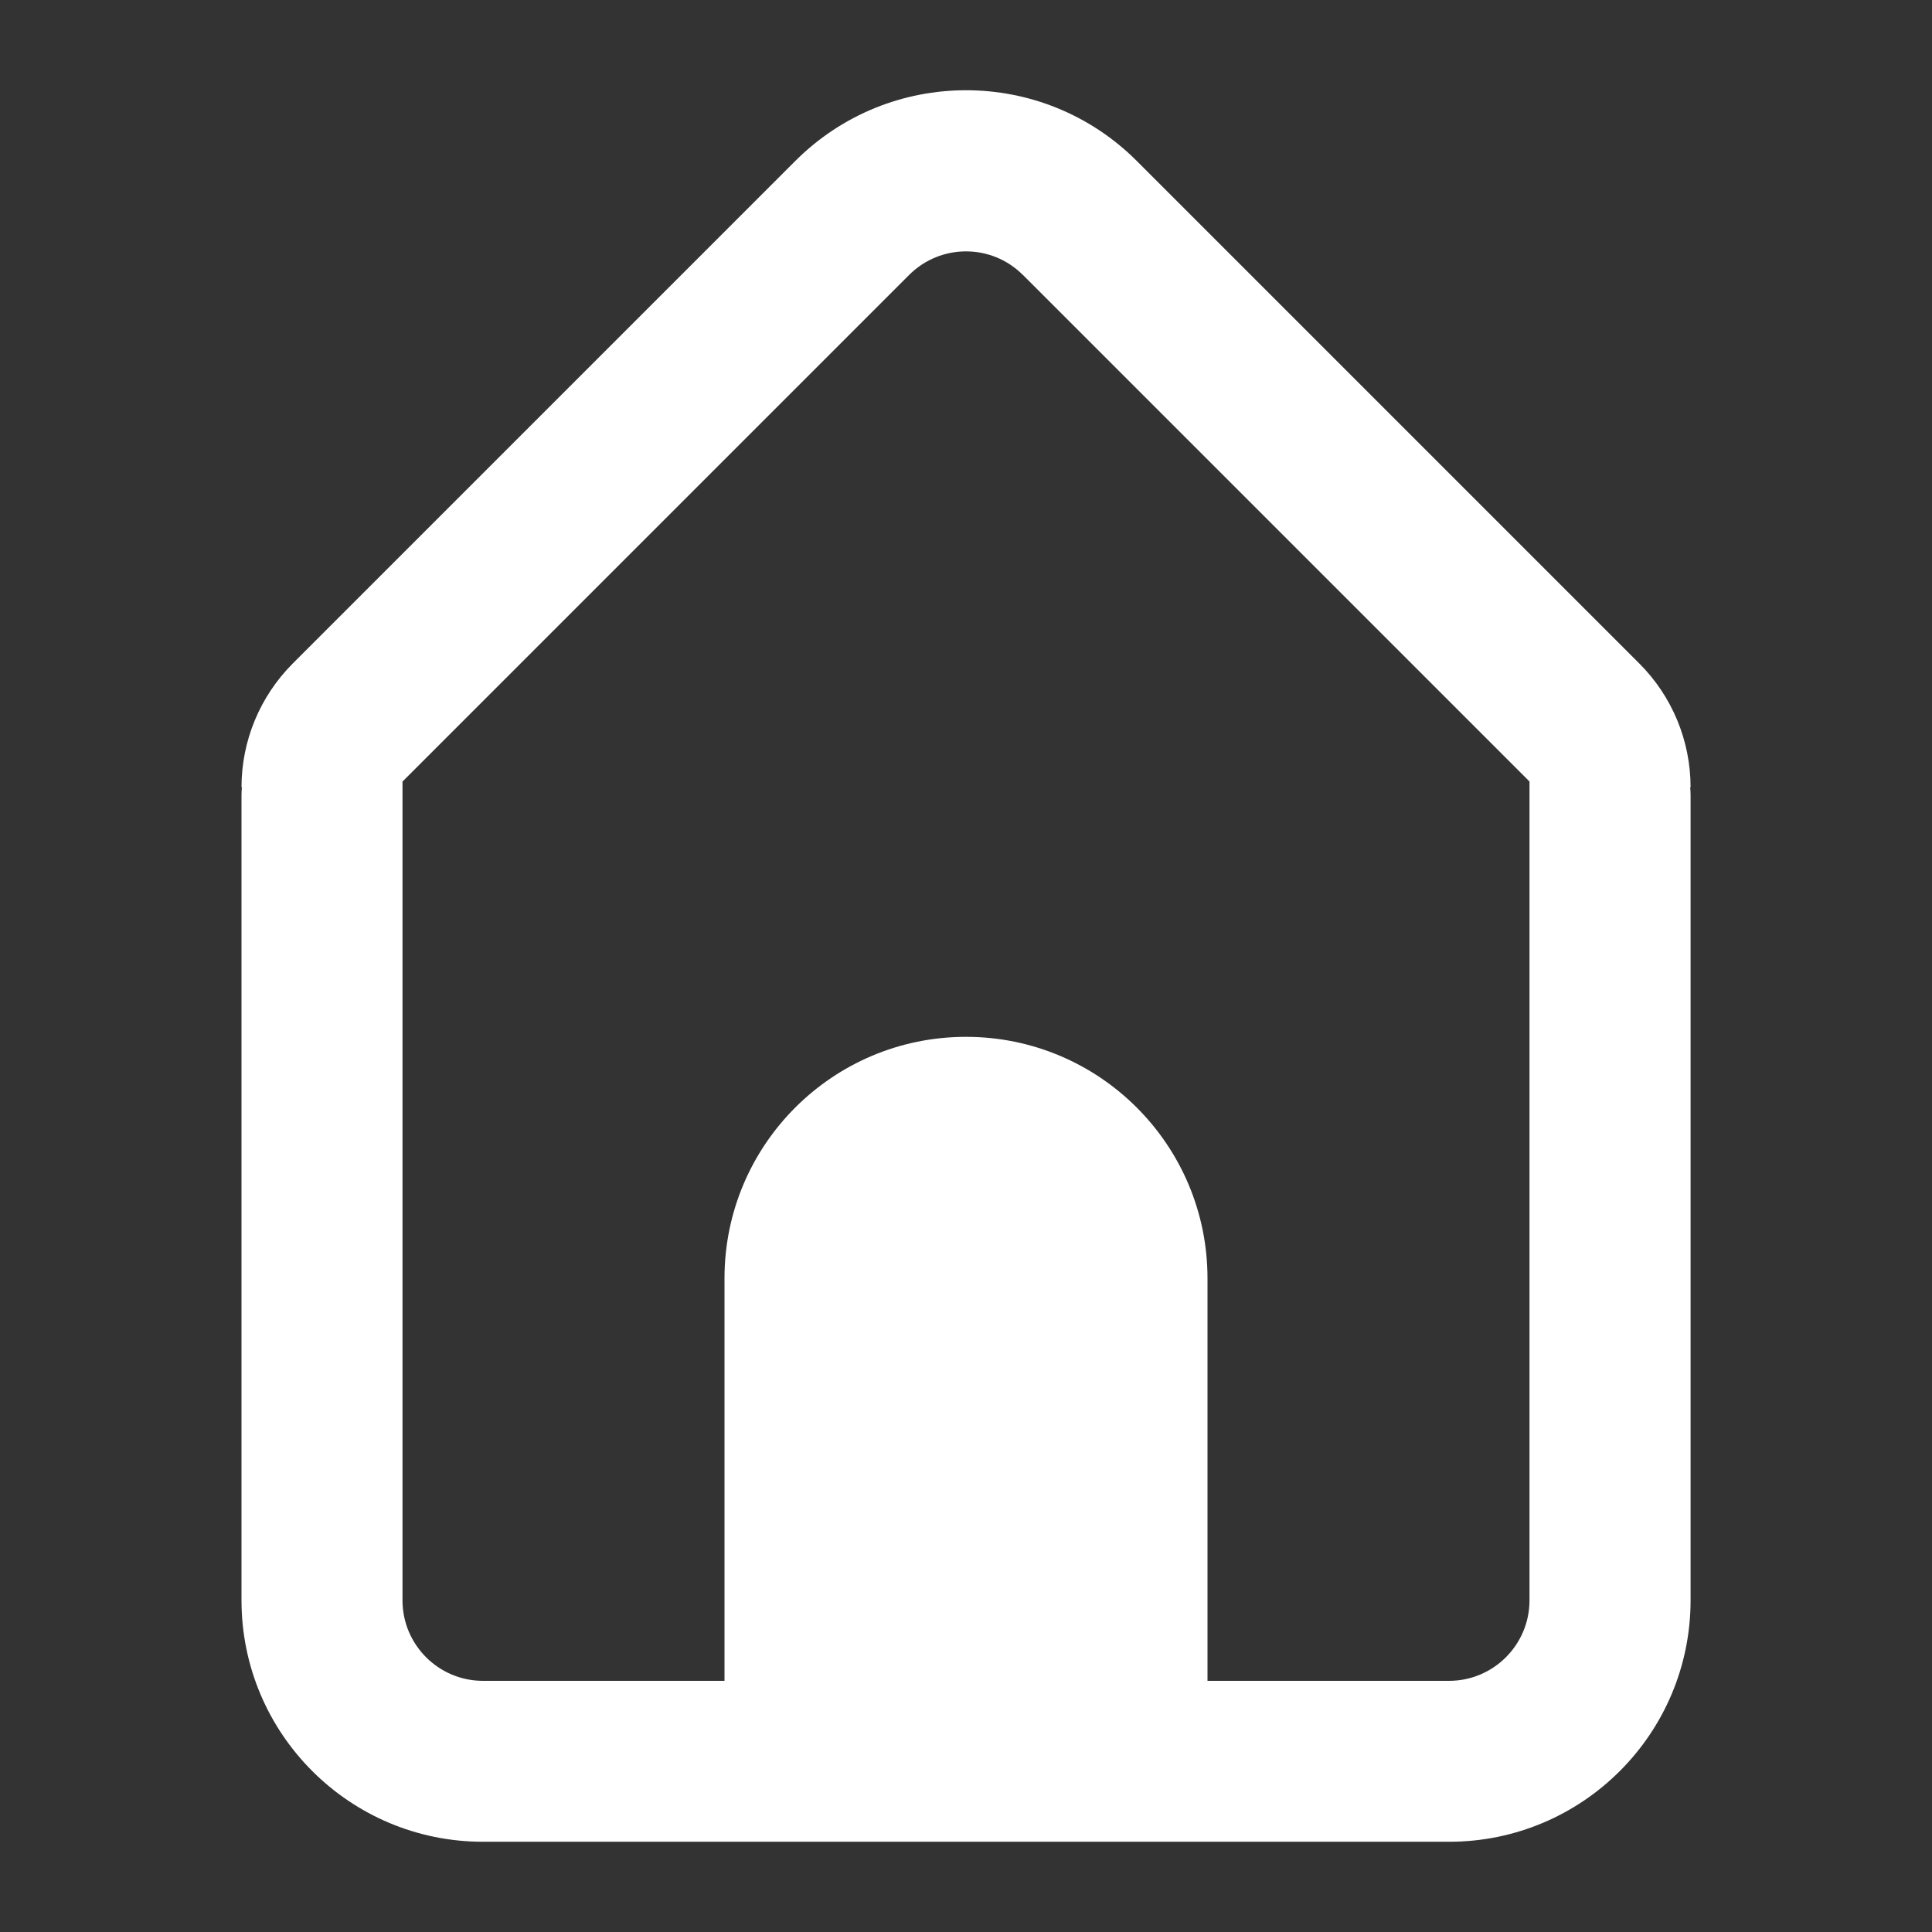
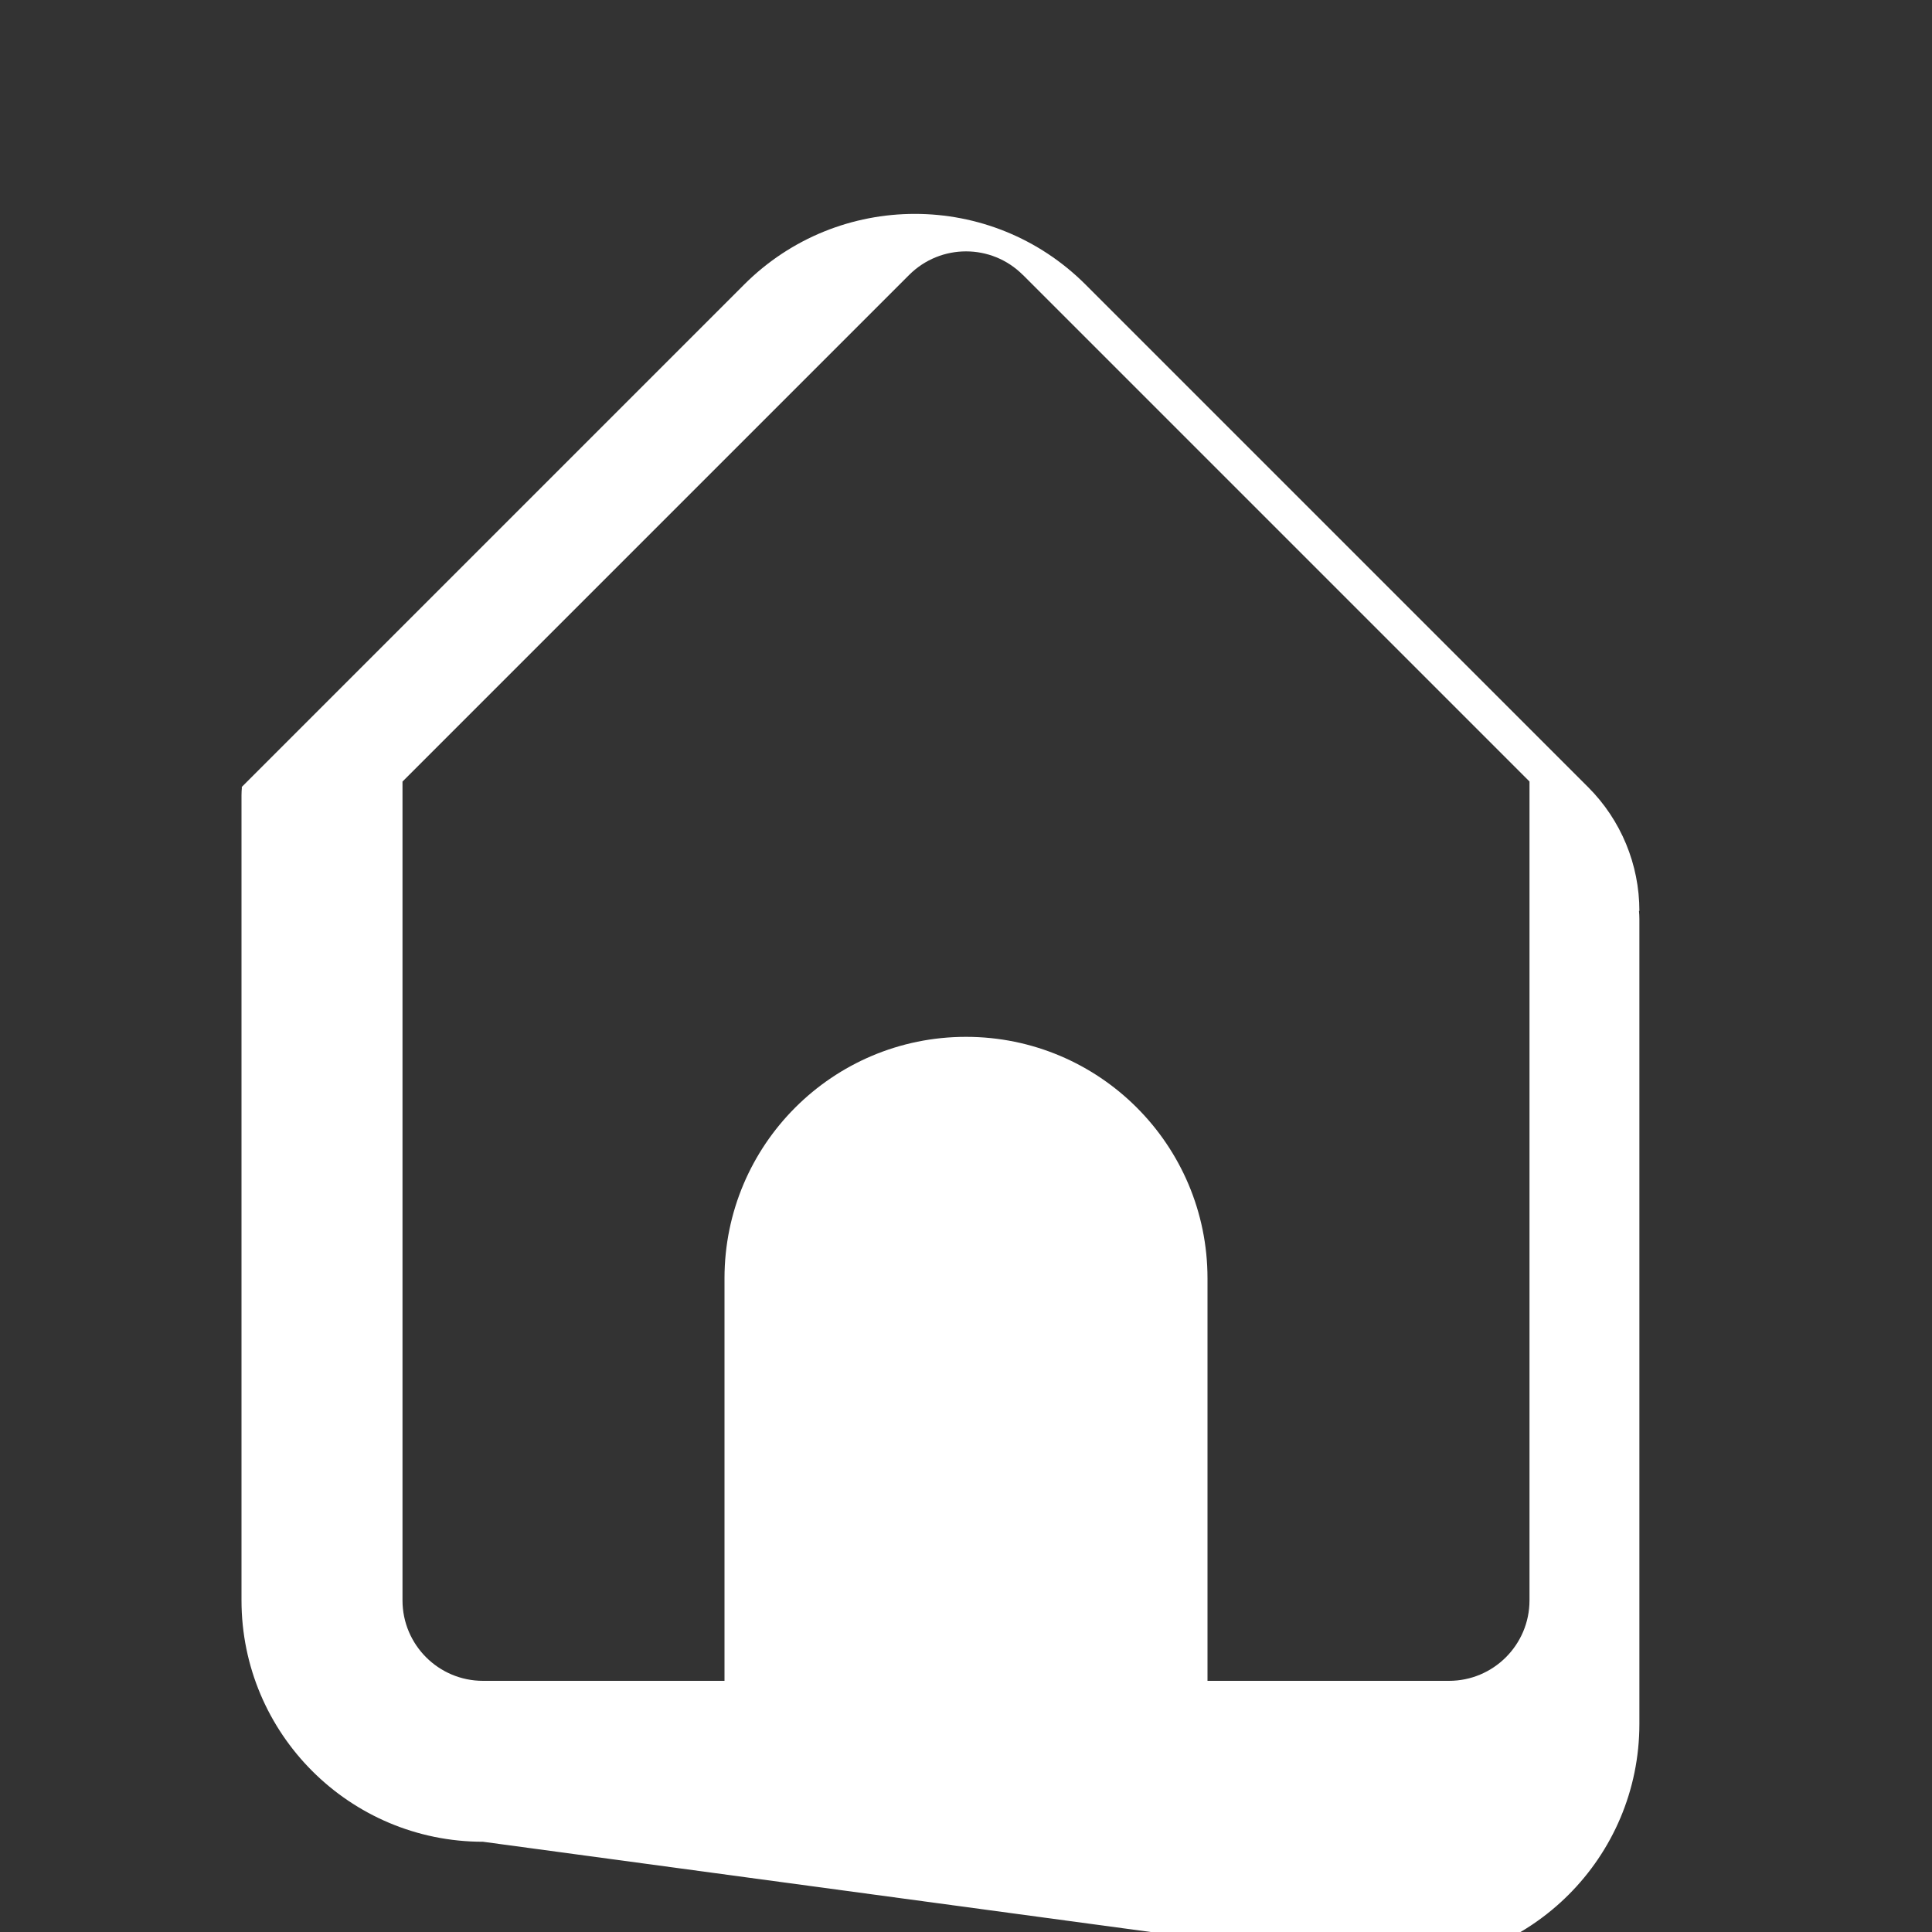
<svg xmlns="http://www.w3.org/2000/svg" fill="none" height="24" viewBox="0 0 24 24" width="24">
  <rect x="0" y="0" width="24" height="24" fill="#333333" stroke="none" />
-   <path clip-rule="evenodd" d="m6 22.879c-1.657 0-3-1.343-3-3v-10c0-.034.002-.067.005-.1h-.005c0-.576.229-1.128.636-1.536l6.243-6.243c1.172-1.172 3.071-1.172 4.243 0l6.243 6.243c.407.407.636.96.636 1.536h-.005c.003.033.005.067.005.1v10c0 1.657-1.343 3-3 3zm6.707-19.464 6.293 6.293v10.172c0 .552-.448 1-1 1h-3v-5c0-1.657-1.343-3-3-3s-3 1.343-3 3v5h-3c-.552 0-1-.448-1-1v-10.171l6.293-6.293c.391-.391 1.024-.391 1.414 0z" fill="#fff" fill-rule="evenodd" />
+   <path clip-rule="evenodd" d="m6 22.879c-1.657 0-3-1.343-3-3v-10c0-.034.002-.067.005-.1h-.005l6.243-6.243c1.172-1.172 3.071-1.172 4.243 0l6.243 6.243c.407.407.636.96.636 1.536h-.005c.003.033.005.067.005.1v10c0 1.657-1.343 3-3 3zm6.707-19.464 6.293 6.293v10.172c0 .552-.448 1-1 1h-3v-5c0-1.657-1.343-3-3-3s-3 1.343-3 3v5h-3c-.552 0-1-.448-1-1v-10.171l6.293-6.293c.391-.391 1.024-.391 1.414 0z" fill="#fff" fill-rule="evenodd" />
</svg>